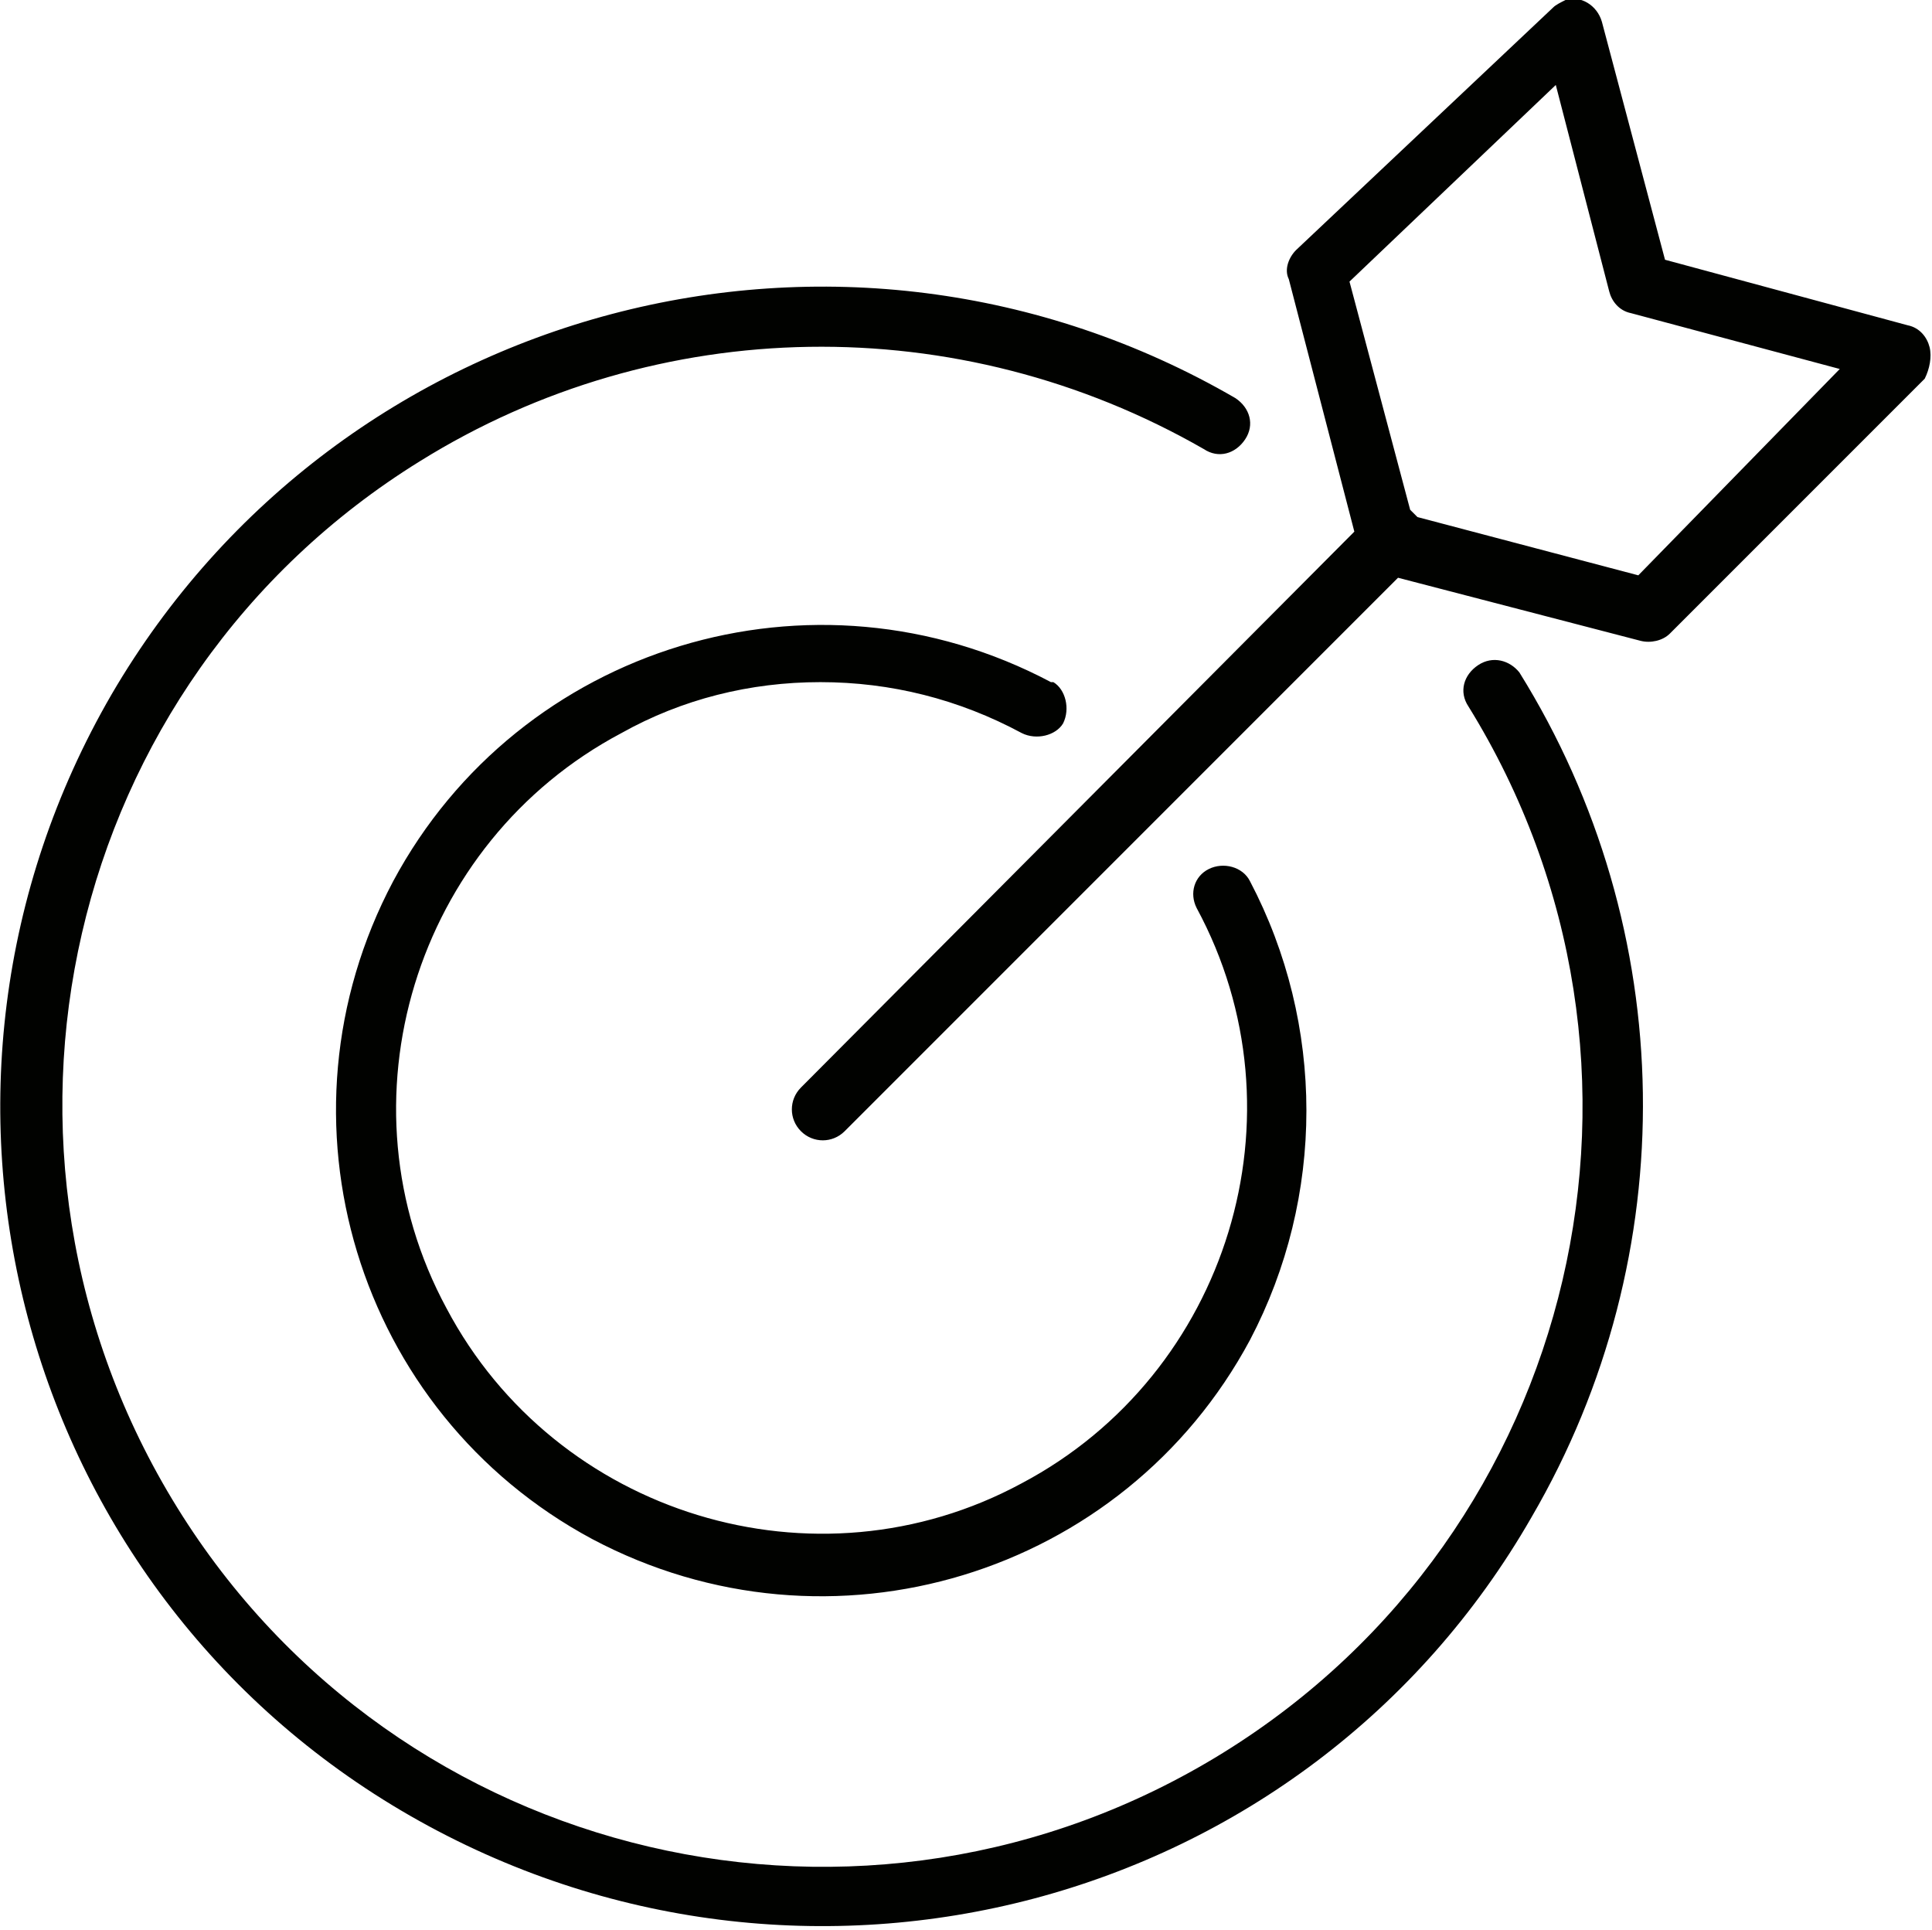
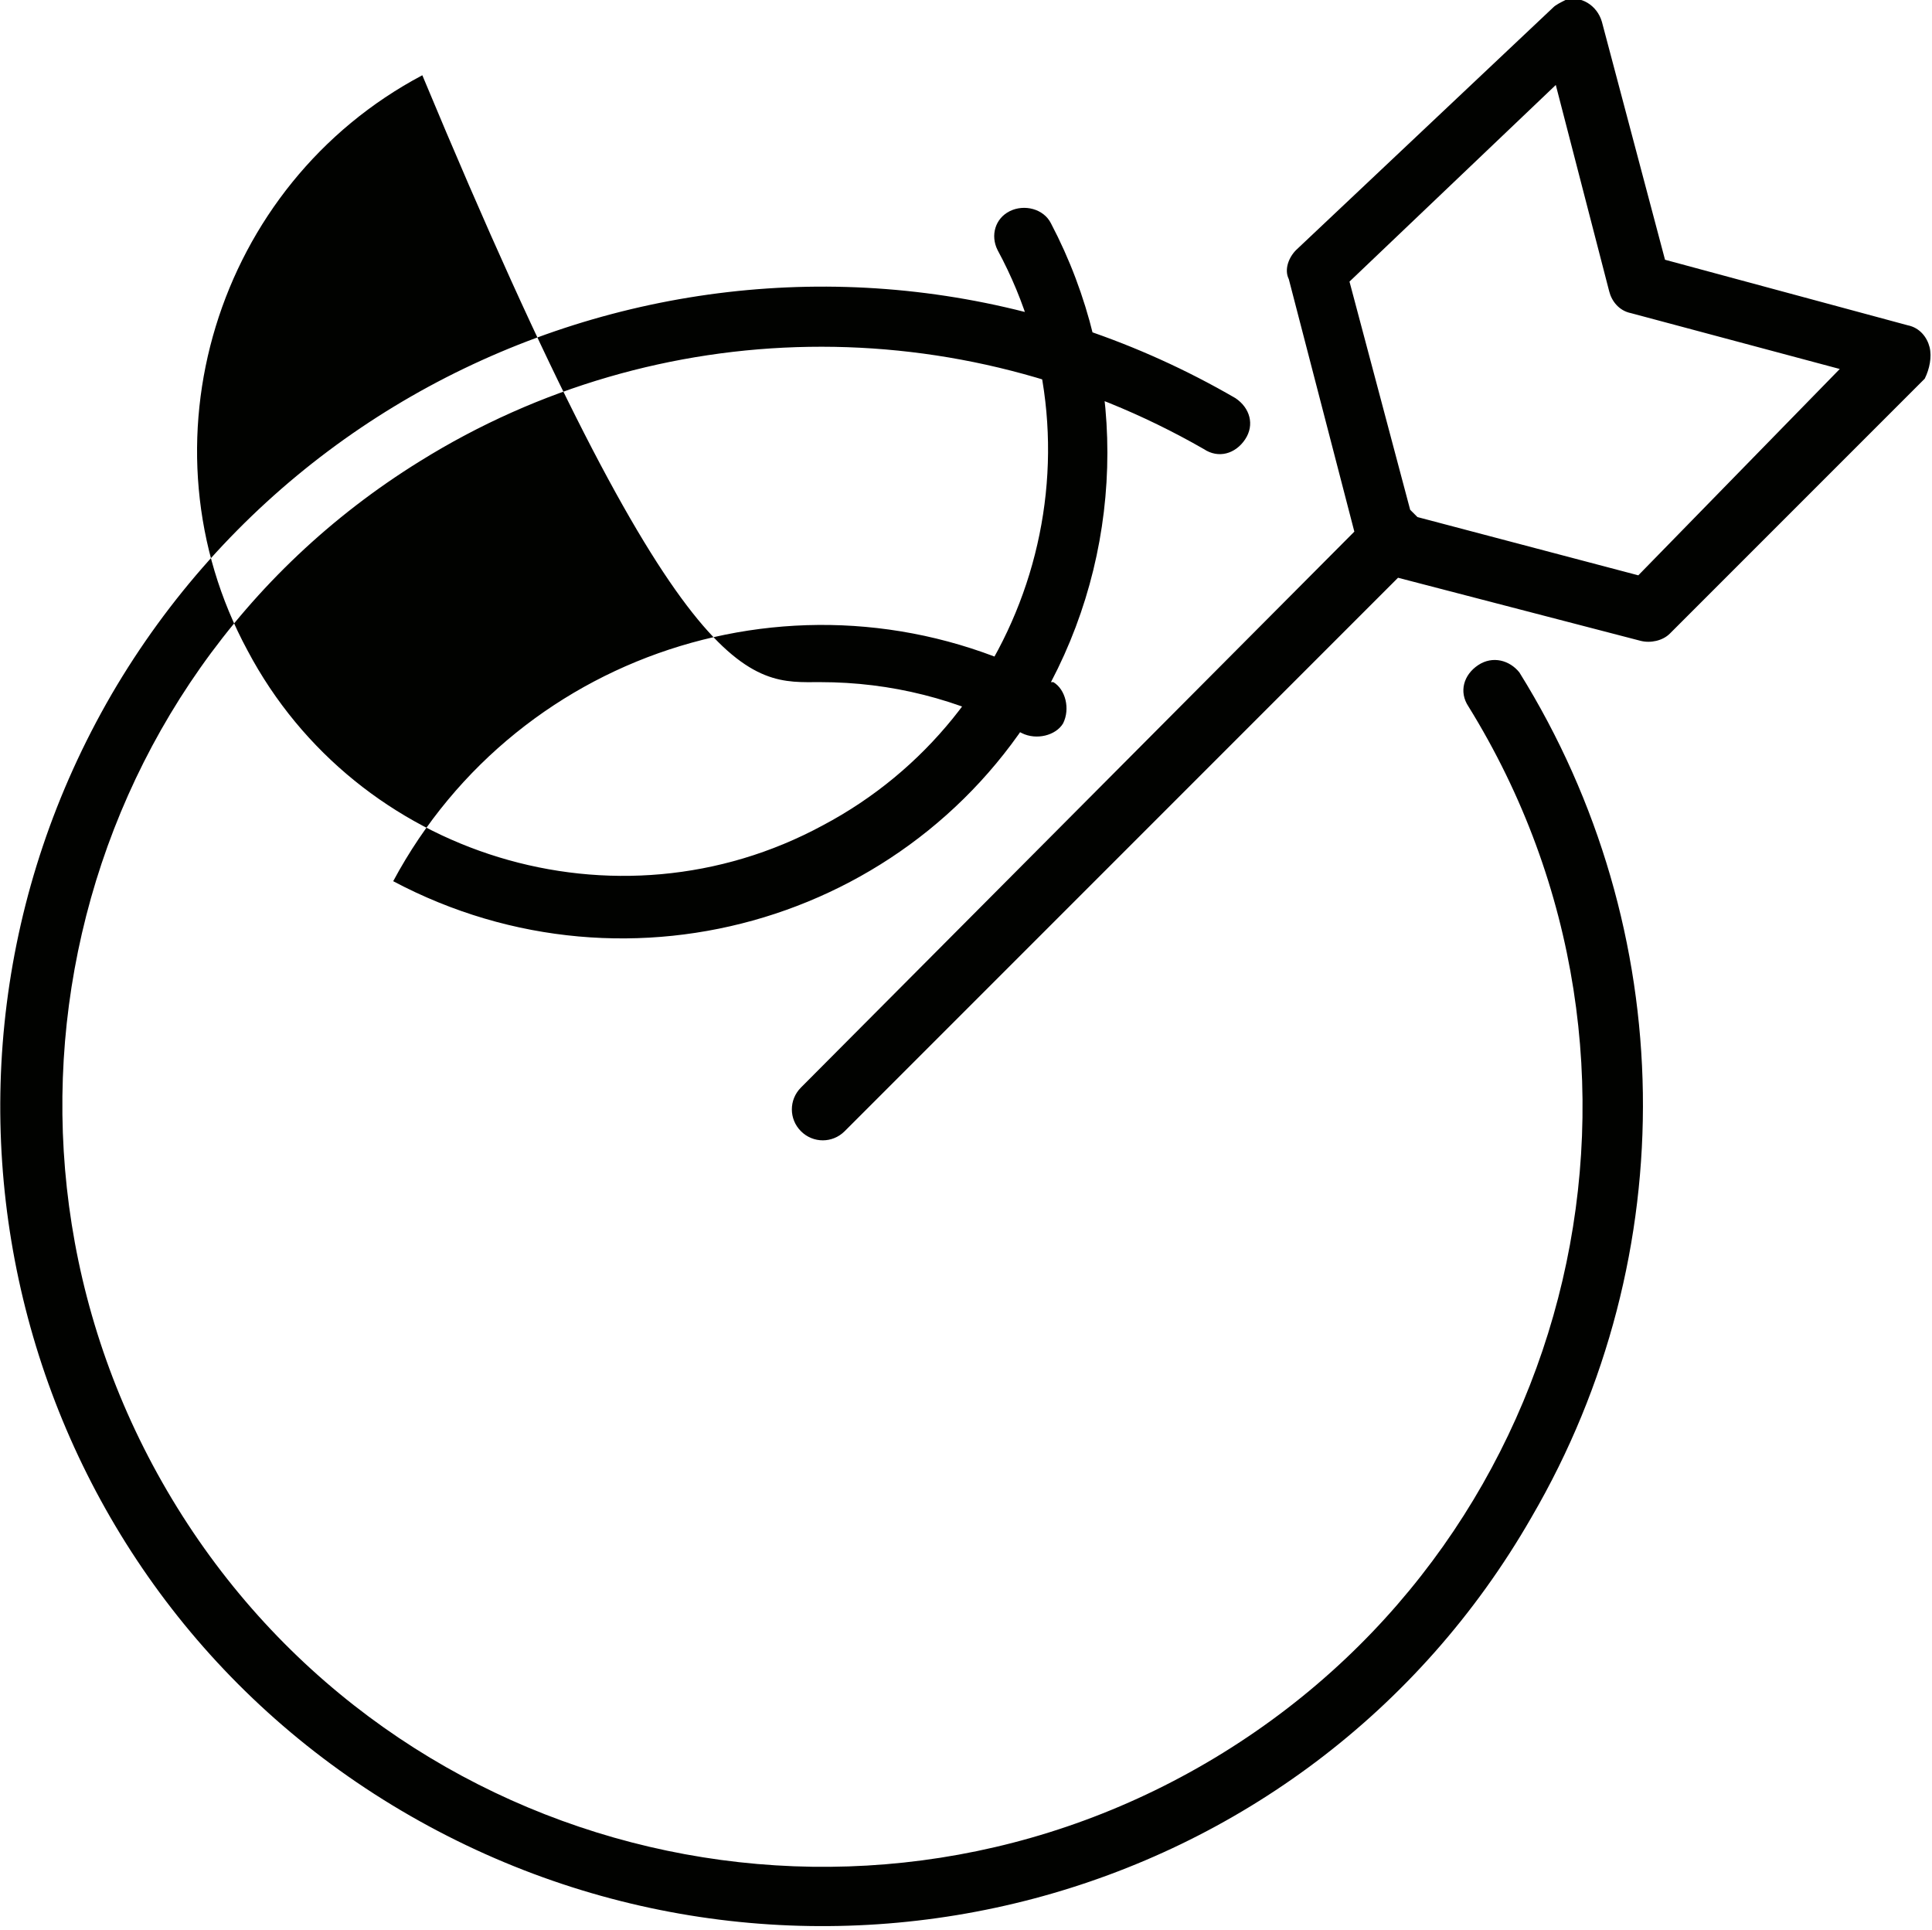
<svg xmlns="http://www.w3.org/2000/svg" version="1.1" id="Layer_1" x="0px" y="0px" viewBox="0 0 79.6 79.5" style="enable-background:new 0 0 79.6 79.5;" xml:space="preserve">
  <style type="text/css"> .st0{fill:#010200;} </style>
-   <path id="Path_298" class="st0" d="M60.9,27.4c-0.6,0.4-0.8,1.1-0.4,1.7c9.1,14.7,4.6,34-10.1,43.1c-14.7,9.1-34,4.6-43.1-10.1 S2.6,28.1,17.3,19c9.8-6.1,22.2-6.3,32.3-0.5c0.6,0.4,1.3,0.2,1.7-0.4c0.4-0.6,0.2-1.3-0.4-1.7c0,0,0,0,0,0C34.7,7,14,12.5,4.6,28.6 c-9.4,16.2-3.9,36.9,12.3,46.2s36.9,3.9,46.2-12.3c6.3-10.8,6.1-24.2-0.5-34.8C62.2,27.2,61.5,27,60.9,27.4 M33.8,28.1 c2.9,0,5.7,0.7,8.3,2.1c0.6,0.3,1.4,0.1,1.7-0.4c0.3-0.6,0.1-1.4-0.4-1.7c0,0,0,0-0.1,0c-9.8-5.2-21.9-1.5-27.1,8.2 c-5.2,9.8-1.5,21.9,8.2,27.1c9.8,5.2,21.9,1.5,27.1-8.2c3.1-5.9,3.1-13,0-18.9c-0.3-0.6-1.1-0.8-1.7-0.5c-0.6,0.3-0.8,1-0.5,1.6 c4.6,8.5,1.3,19.2-7.2,23.7c-8.5,4.6-19.2,1.3-23.7-7.2c-4.6-8.5-1.3-19.2,7.2-23.7C28.1,28.8,30.9,28.1,33.8,28.1 M79.5,14.3 c-0.1-0.4-0.4-0.8-0.9-0.9l-10-2.7L66,0.9c-0.2-0.7-0.9-1.1-1.5-0.9c-0.2,0.1-0.4,0.2-0.5,0.3l-10.6,10c-0.3,0.3-0.5,0.8-0.3,1.2 l2.7,10.4L33,44.8c-0.5,0.5-0.5,1.3,0,1.8c0.5,0.5,1.3,0.5,1.8,0c0,0,0,0,0,0l22.8-22.8l10,2.6c0.4,0.1,0.9,0,1.2-0.3l10.5-10.5 C79.5,15.2,79.6,14.7,79.5,14.3 M67.5,23.7l-9.1-2.4c-0.1-0.1-0.2-0.2-0.3-0.3l-2.5-9.4l8.5-8.1l2.2,8.5c0.1,0.4,0.4,0.8,0.9,0.9 l8.6,2.3L67.5,23.7z" />
+   <path id="Path_298" class="st0" d="M60.9,27.4c-0.6,0.4-0.8,1.1-0.4,1.7c9.1,14.7,4.6,34-10.1,43.1c-14.7,9.1-34,4.6-43.1-10.1 S2.6,28.1,17.3,19c9.8-6.1,22.2-6.3,32.3-0.5c0.6,0.4,1.3,0.2,1.7-0.4c0.4-0.6,0.2-1.3-0.4-1.7c0,0,0,0,0,0C34.7,7,14,12.5,4.6,28.6 c-9.4,16.2-3.9,36.9,12.3,46.2s36.9,3.9,46.2-12.3c6.3-10.8,6.1-24.2-0.5-34.8C62.2,27.2,61.5,27,60.9,27.4 M33.8,28.1 c2.9,0,5.7,0.7,8.3,2.1c0.6,0.3,1.4,0.1,1.7-0.4c0.3-0.6,0.1-1.4-0.4-1.7c0,0,0,0-0.1,0c-9.8-5.2-21.9-1.5-27.1,8.2 c9.8,5.2,21.9,1.5,27.1-8.2c3.1-5.9,3.1-13,0-18.9c-0.3-0.6-1.1-0.8-1.7-0.5c-0.6,0.3-0.8,1-0.5,1.6 c4.6,8.5,1.3,19.2-7.2,23.7c-8.5,4.6-19.2,1.3-23.7-7.2c-4.6-8.5-1.3-19.2,7.2-23.7C28.1,28.8,30.9,28.1,33.8,28.1 M79.5,14.3 c-0.1-0.4-0.4-0.8-0.9-0.9l-10-2.7L66,0.9c-0.2-0.7-0.9-1.1-1.5-0.9c-0.2,0.1-0.4,0.2-0.5,0.3l-10.6,10c-0.3,0.3-0.5,0.8-0.3,1.2 l2.7,10.4L33,44.8c-0.5,0.5-0.5,1.3,0,1.8c0.5,0.5,1.3,0.5,1.8,0c0,0,0,0,0,0l22.8-22.8l10,2.6c0.4,0.1,0.9,0,1.2-0.3l10.5-10.5 C79.5,15.2,79.6,14.7,79.5,14.3 M67.5,23.7l-9.1-2.4c-0.1-0.1-0.2-0.2-0.3-0.3l-2.5-9.4l8.5-8.1l2.2,8.5c0.1,0.4,0.4,0.8,0.9,0.9 l8.6,2.3L67.5,23.7z" />
</svg>